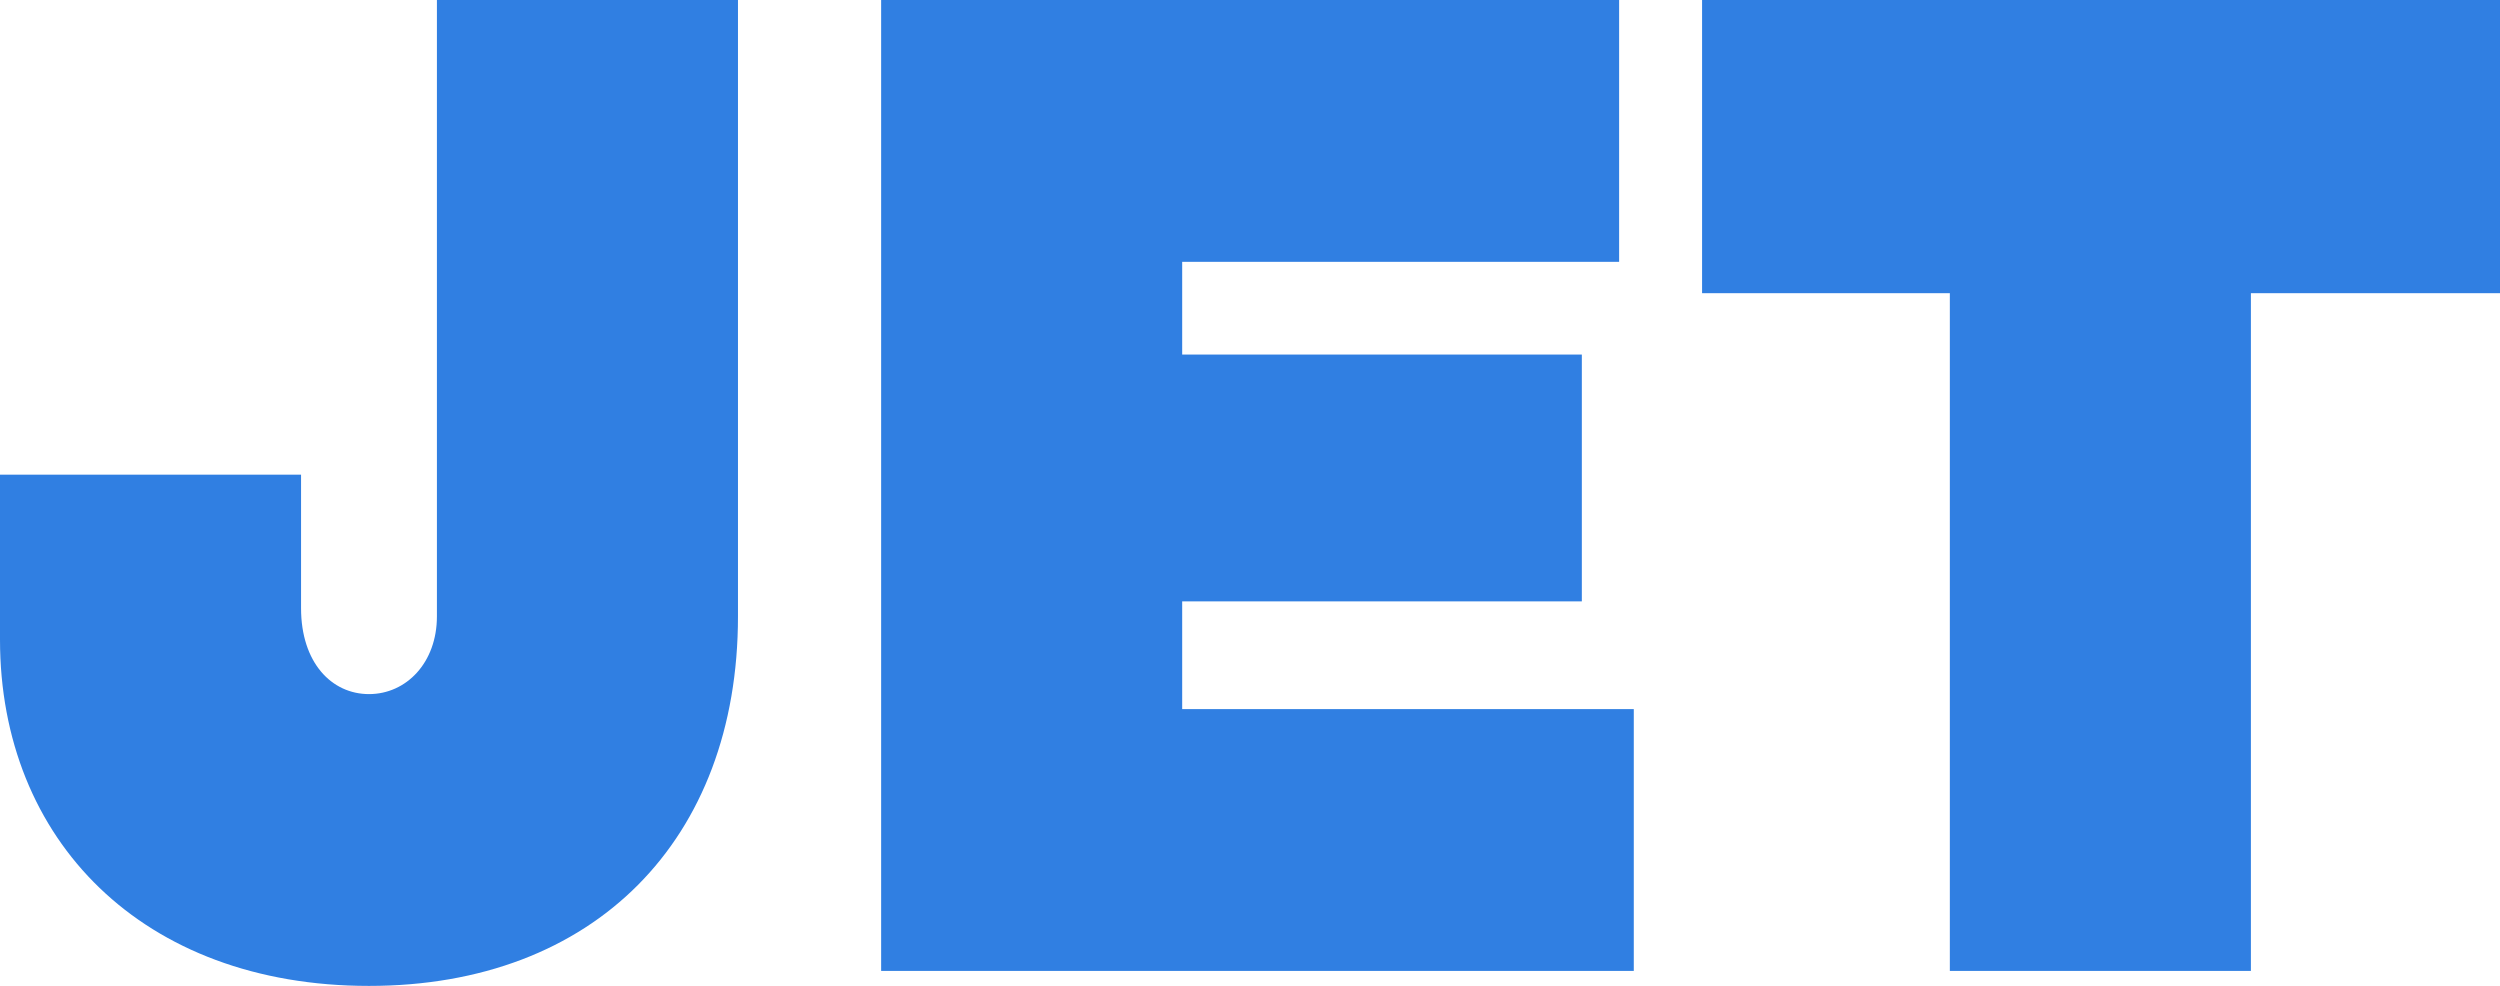
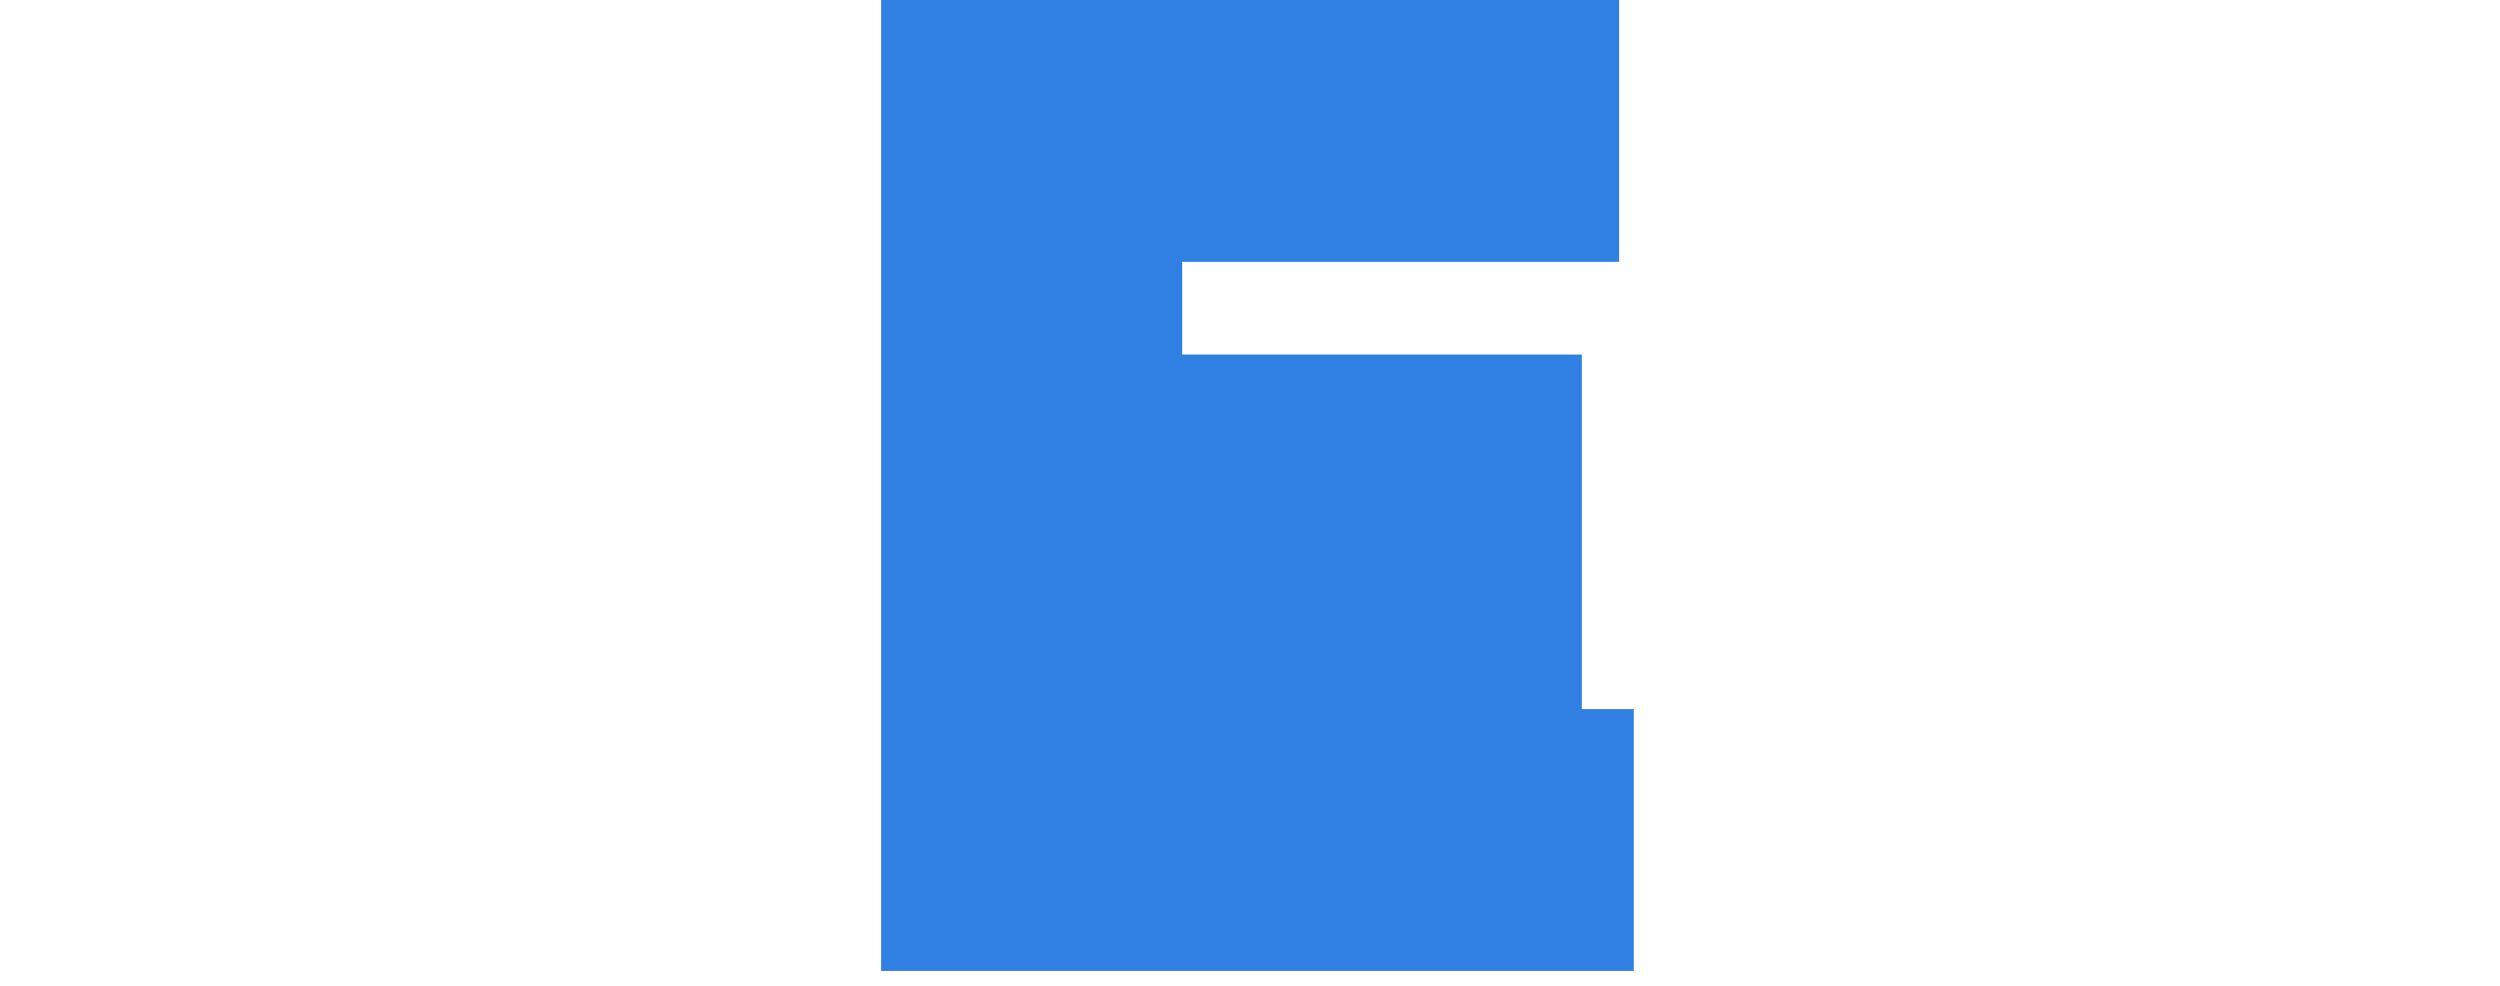
<svg xmlns="http://www.w3.org/2000/svg" width="142" height="56" viewBox="0 0 142 56" fill="none">
-   <path d="M24.817 0V35.009C24.817 37.644 23.077 39.425 20.959 39.425C18.84 39.425 17.1 37.644 17.1 34.545V26.963H0V36.327C0 47.712 8.096 56 20.959 56C33.746 56 41.917 47.712 41.917 35.009V0H24.817Z" fill="#307FE2" />
-   <path d="M50.049 55.148H92.799V40.277H67.148V34.158H89.848V20.139H67.148V14.872H91.966V0H50.049V55.148Z" fill="#307FE2" />
-   <path d="M127.851 16.653H142V0H96.678V16.653H110.751V55.148H127.851V16.653Z" fill="#307FE2" />
+   <path d="M50.049 55.148H92.799V40.277H67.148H89.848V20.139H67.148V14.872H91.966V0H50.049V55.148Z" fill="#307FE2" />
</svg>